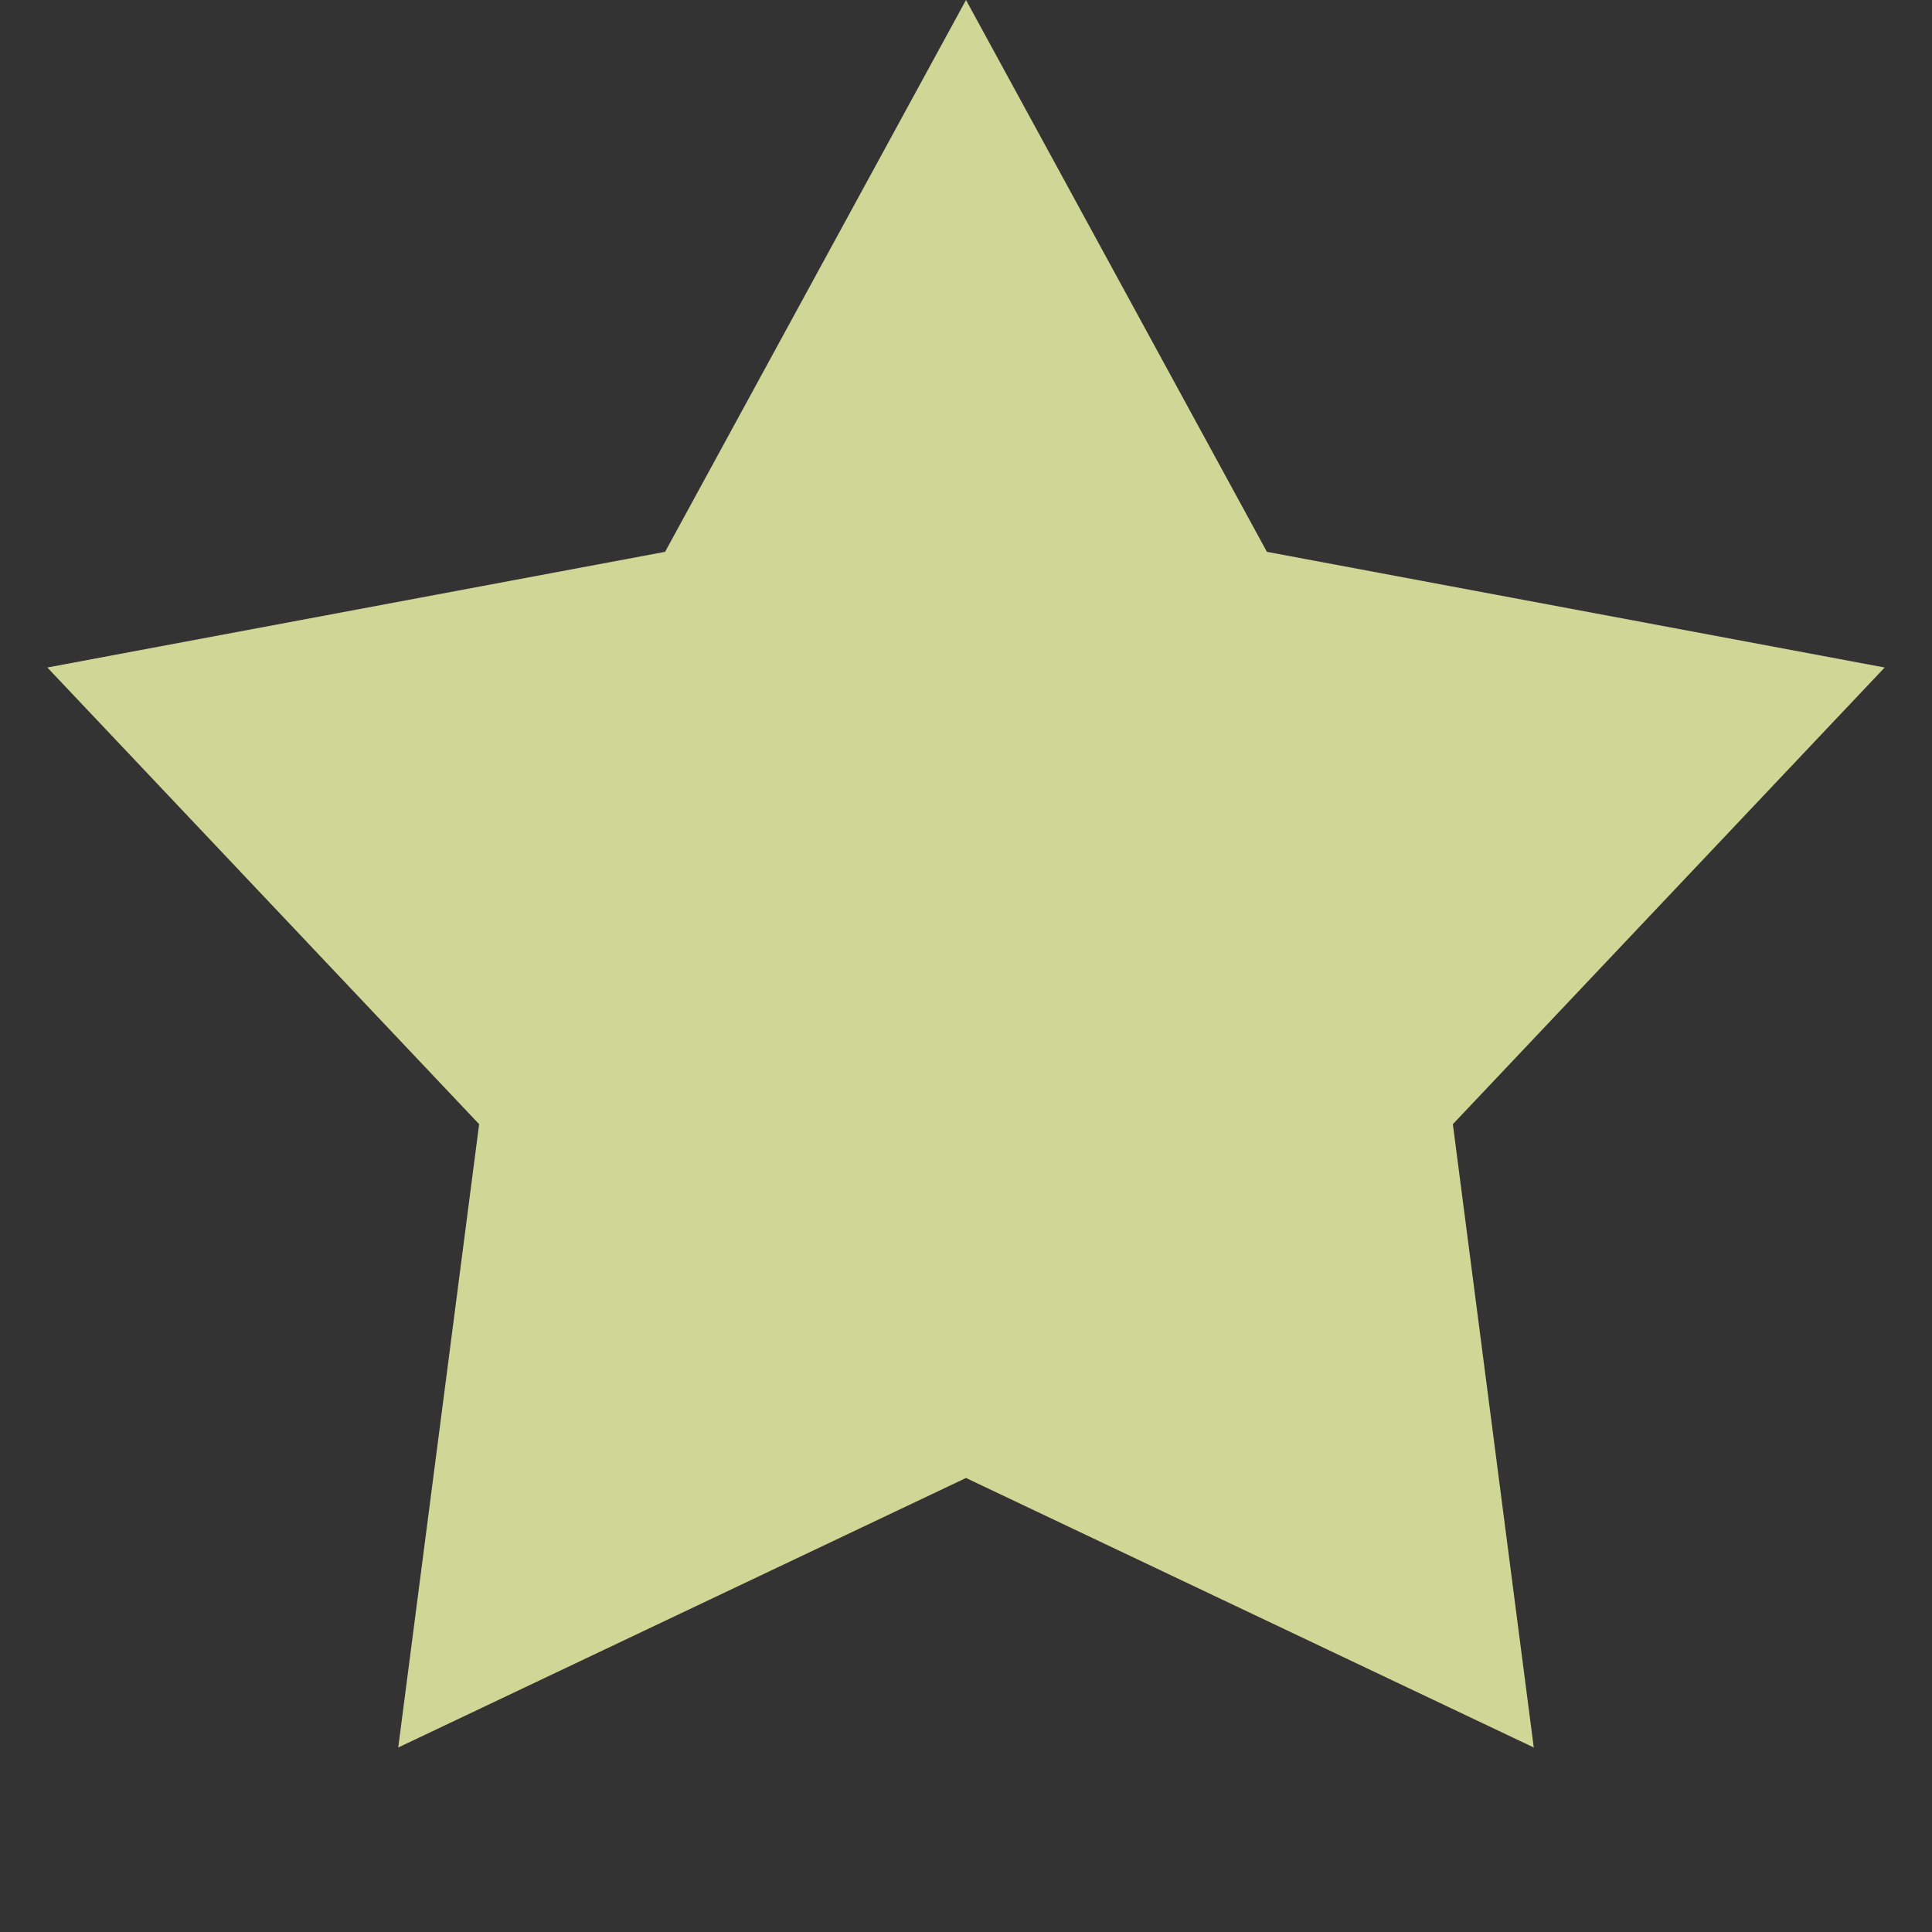
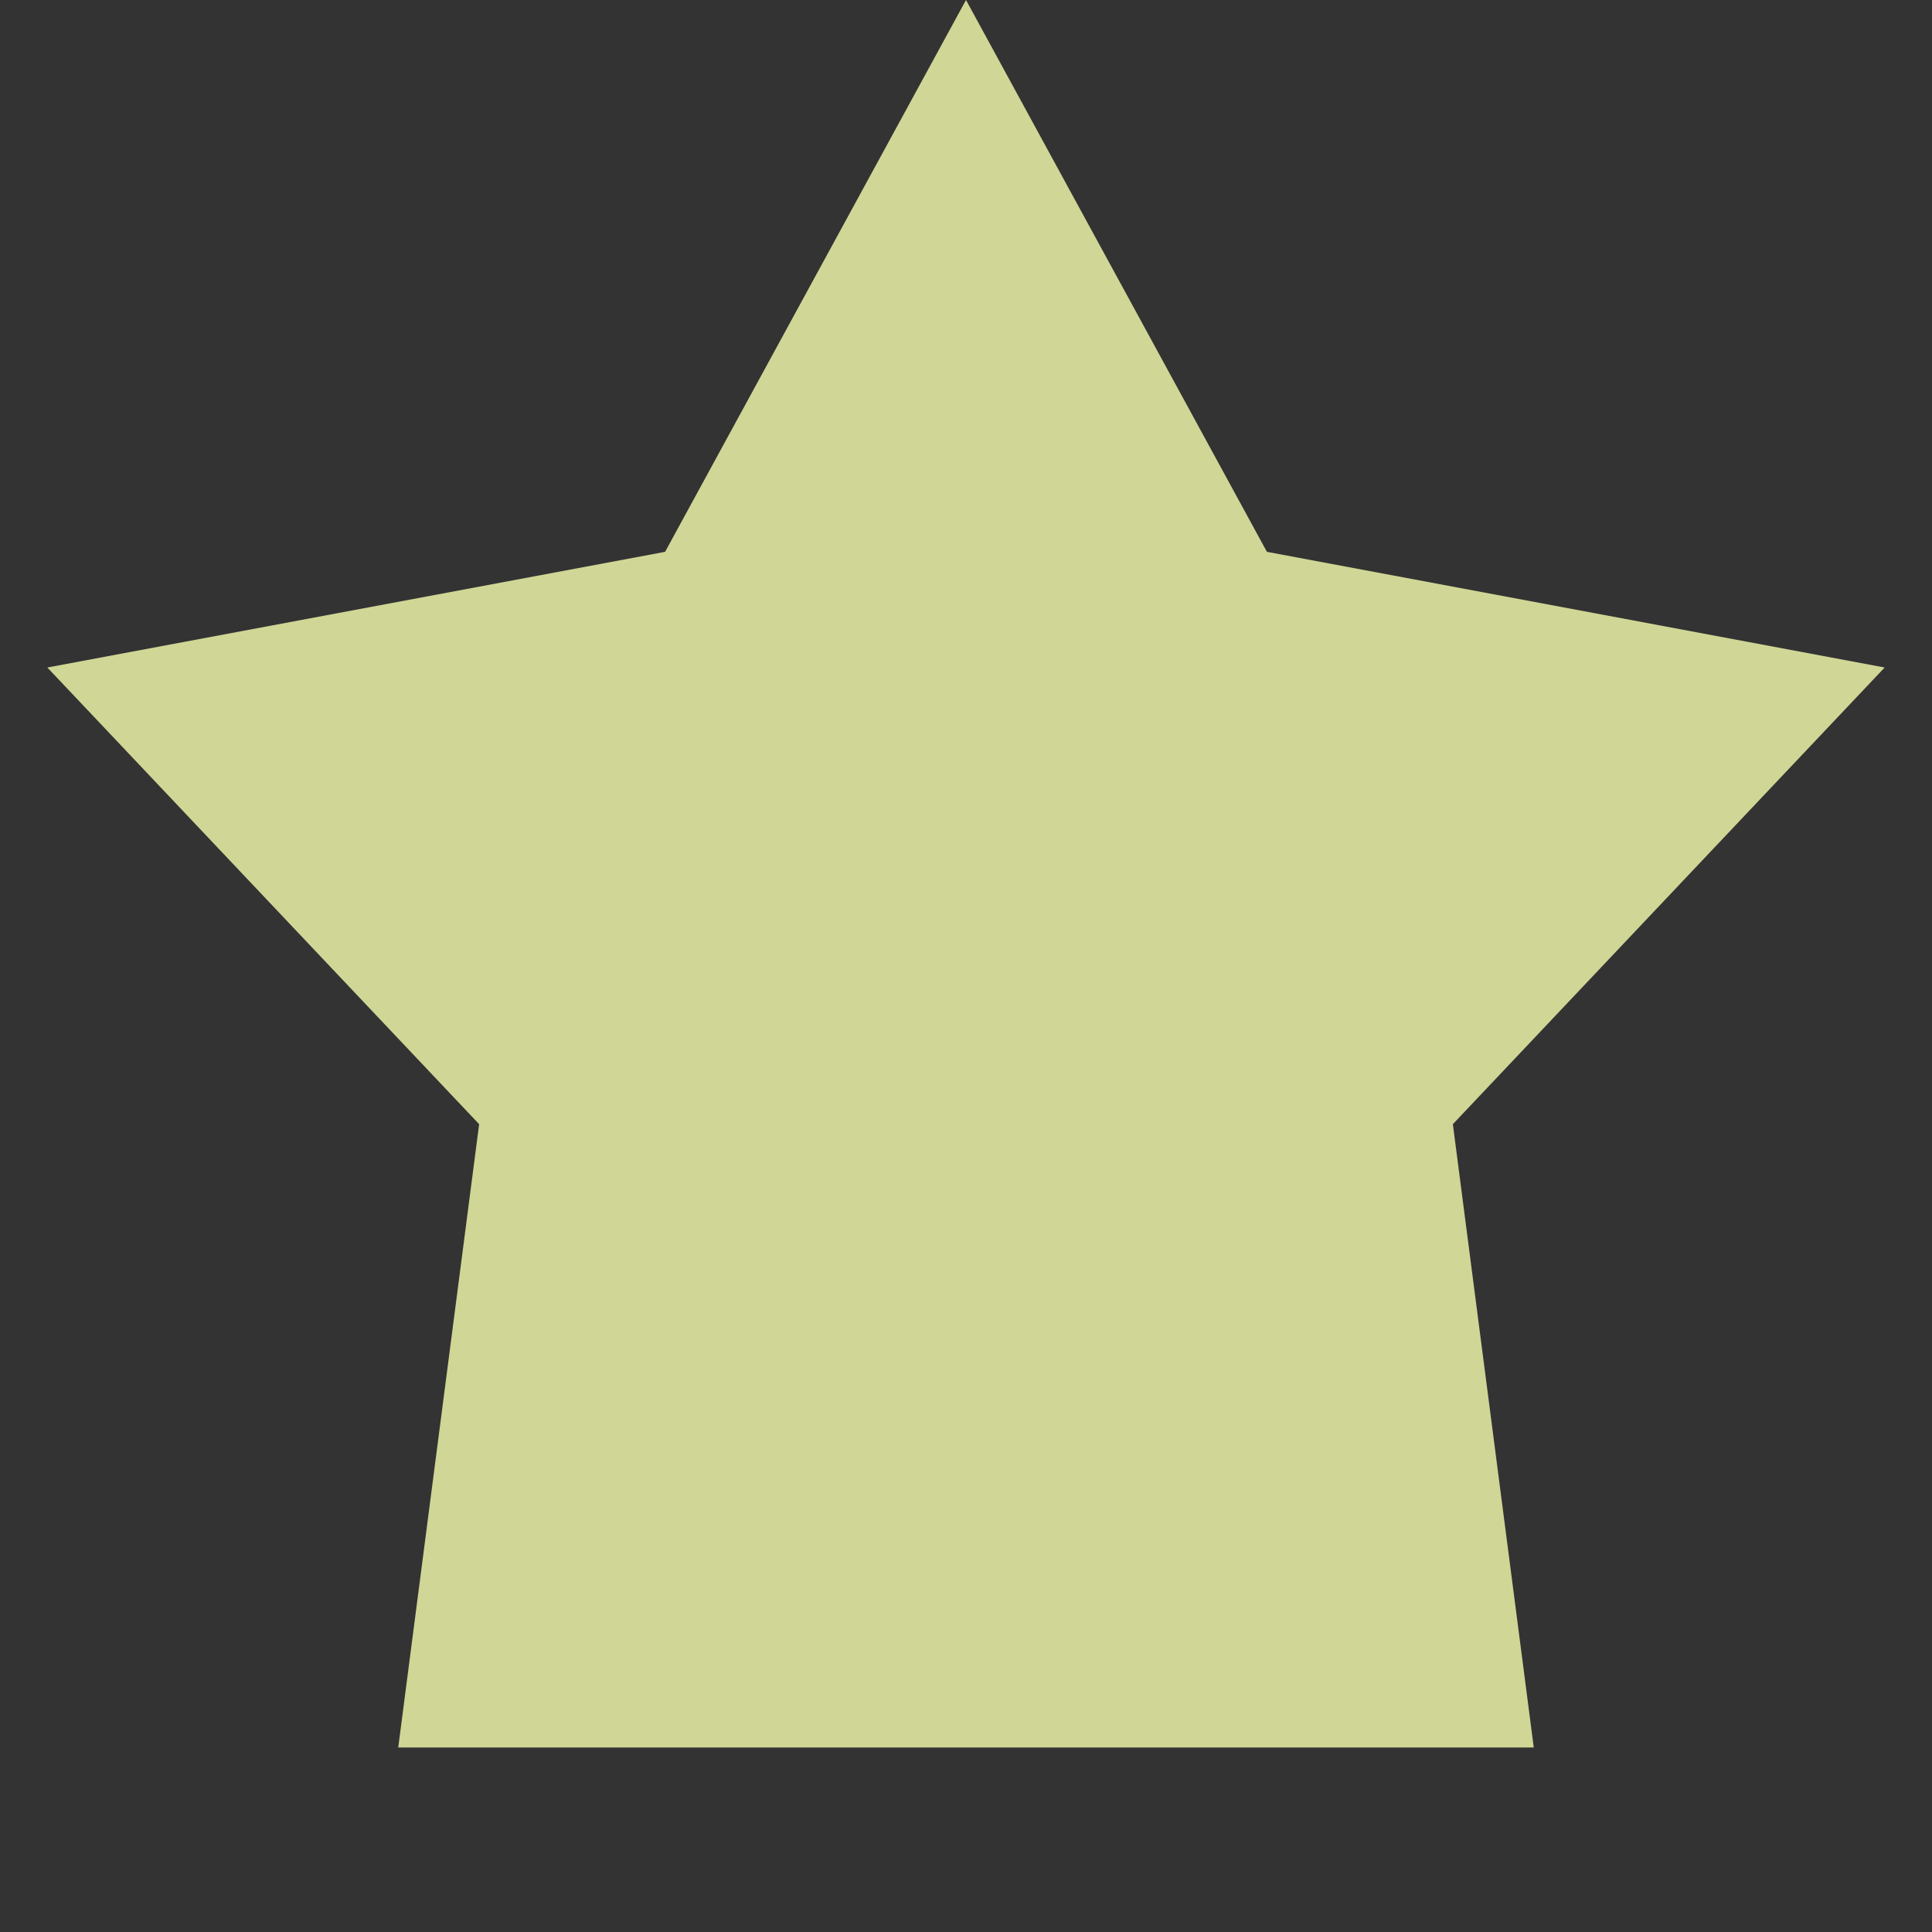
<svg xmlns="http://www.w3.org/2000/svg" fill="none" height="100%" overflow="visible" preserveAspectRatio="none" style="display: block;" viewBox="0 0 8 8" width="100%">
  <rect x="0" y="0" width="8" height="8" fill="#333333" stroke="none" />
-   <path d="M4 0L5.246 2.285L7.804 2.764L6.016 4.655L6.351 7.236L4 6.12L1.649 7.236L1.984 4.655L0.196 2.764L2.754 2.285L4 0Z" fill="#EBF2A6" fill-opacity="0.85" id="Star 4" />
+   <path d="M4 0L5.246 2.285L7.804 2.764L6.016 4.655L6.351 7.236L1.649 7.236L1.984 4.655L0.196 2.764L2.754 2.285L4 0Z" fill="#EBF2A6" fill-opacity="0.85" id="Star 4" />
</svg>